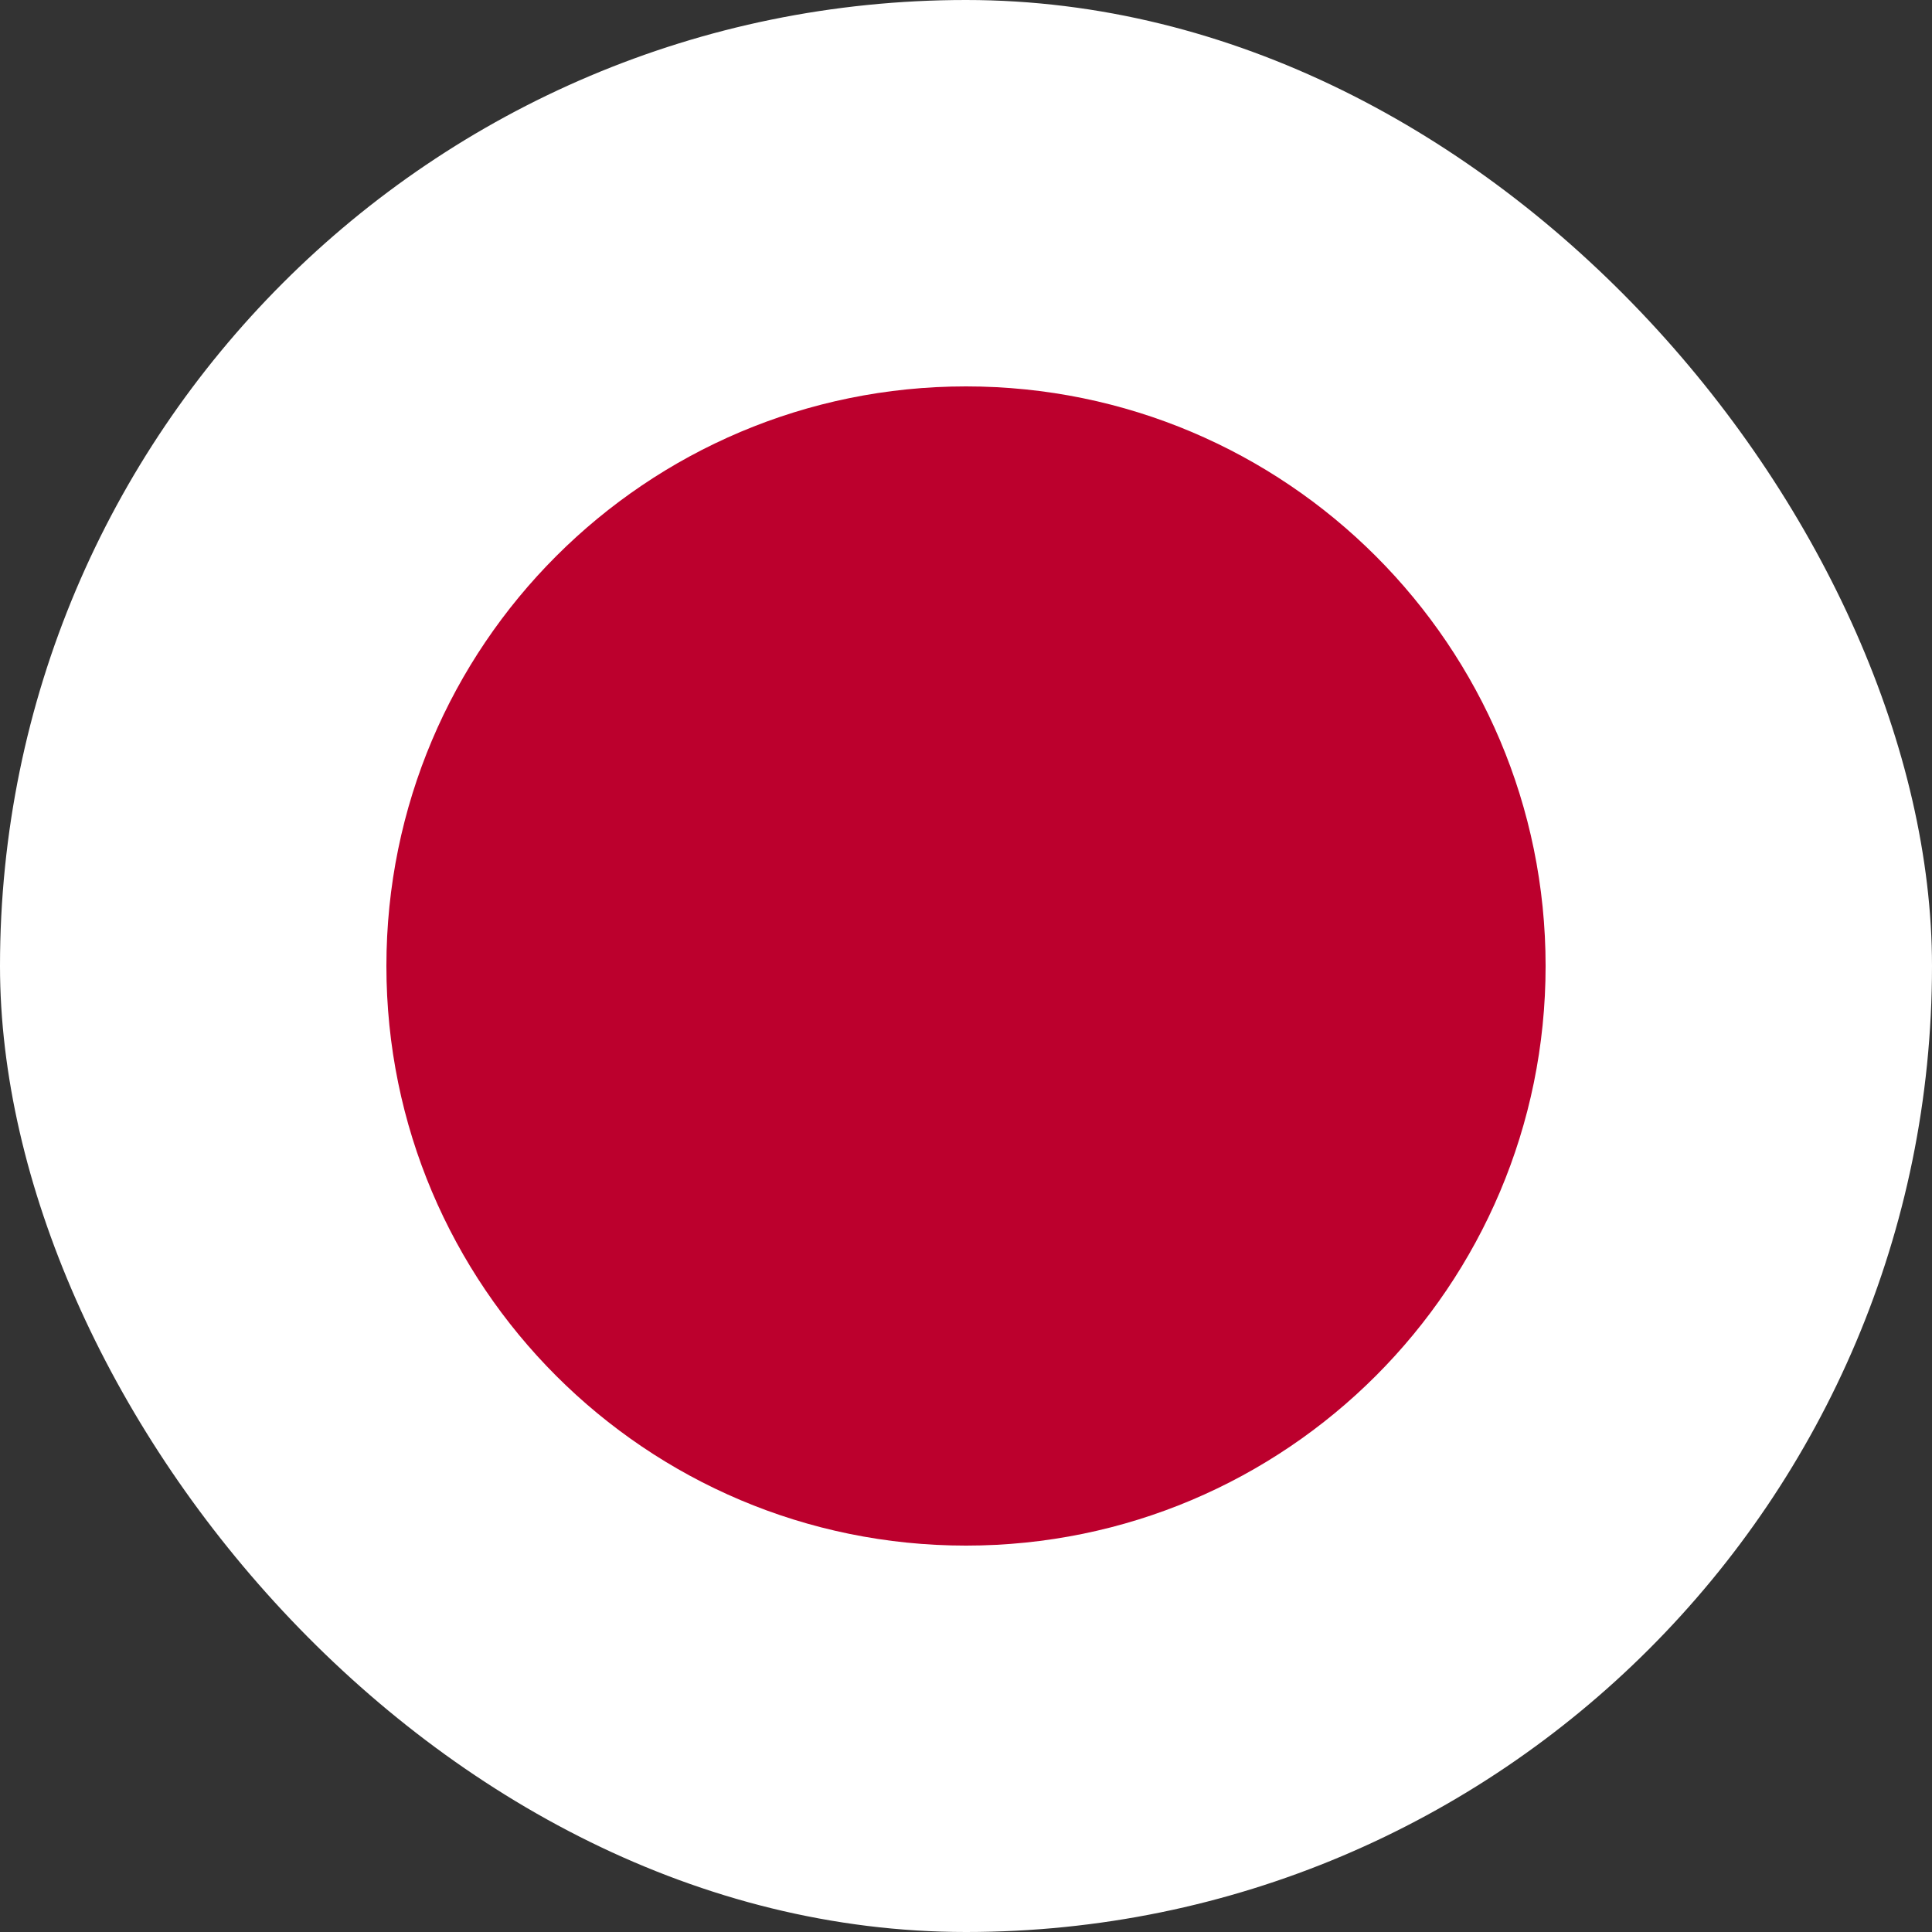
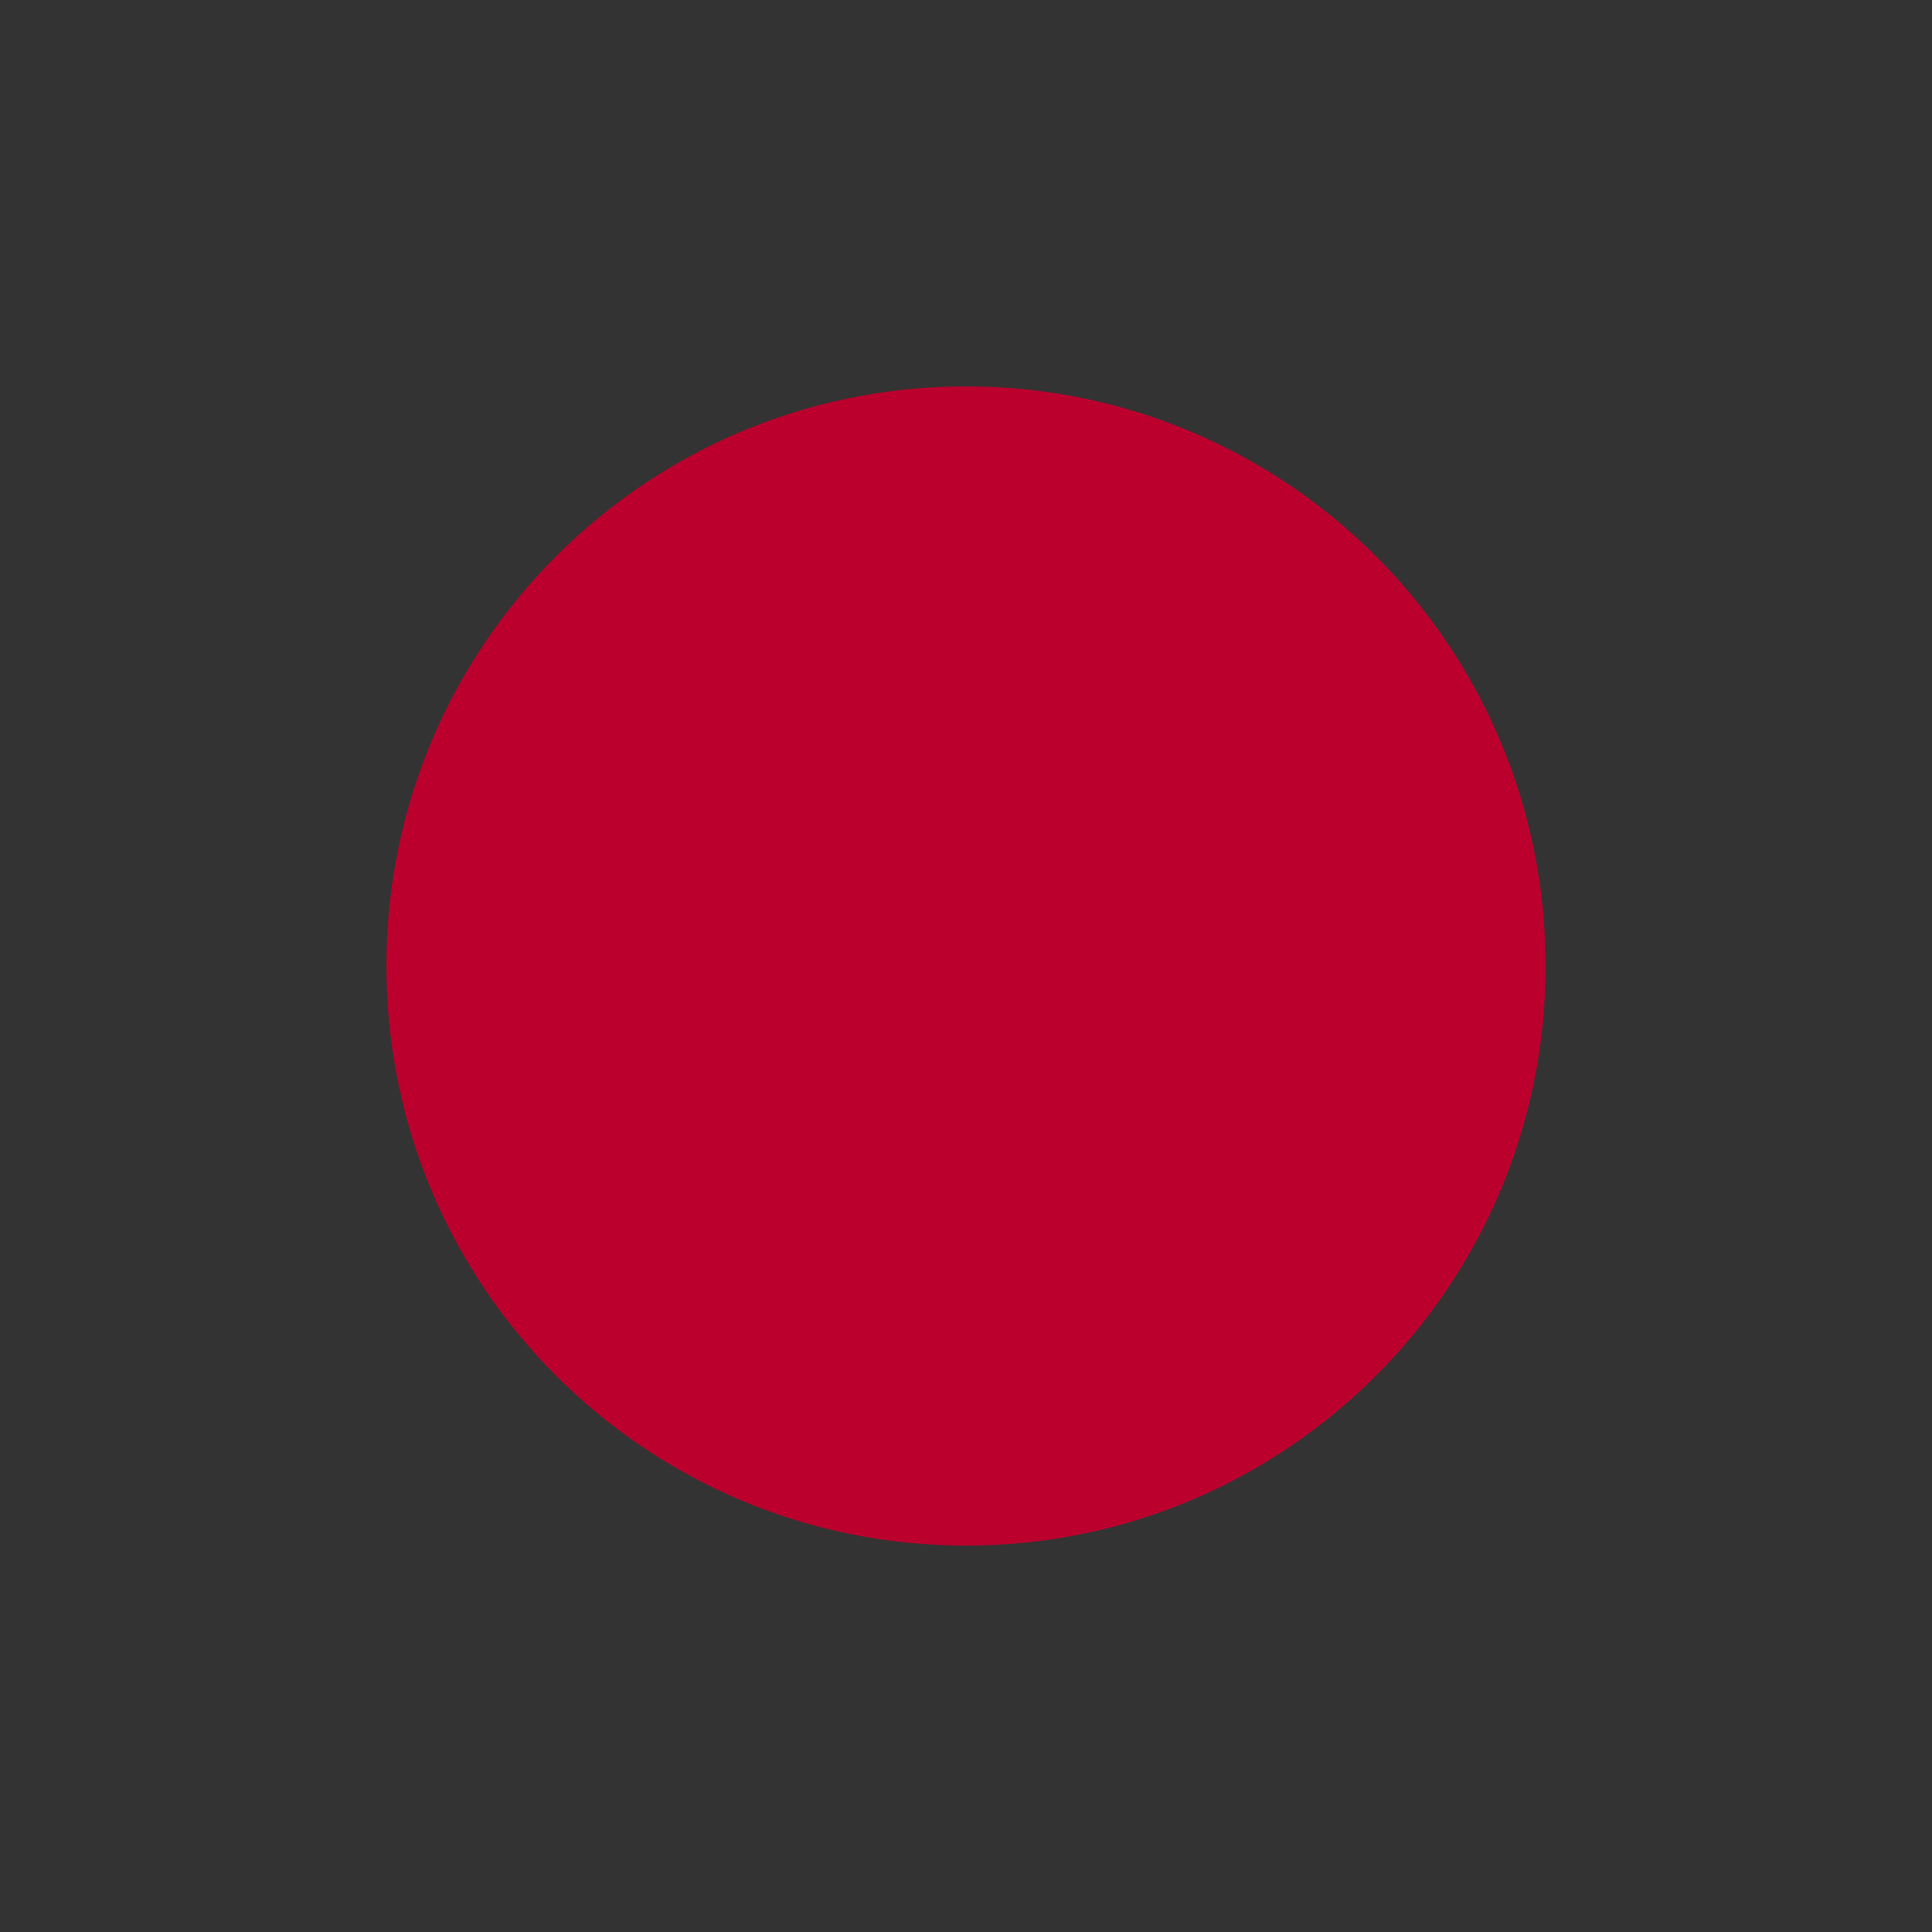
<svg xmlns="http://www.w3.org/2000/svg" width="600" height="600" viewBox="0 0 600 600" fill="none">
  <rect x="0" y="0" width="600" height="600" fill="#333333" stroke="none" />
  <g clip-path="url(#clip0_732_882)">
-     <path d="M600 0H0V600H600V0Z" fill="white" />
    <path d="M300 480C399.411 480 480 399.411 480 300C480 200.589 399.411 120 300 120C200.589 120 120 200.589 120 300C120 399.411 200.589 480 300 480Z" fill="#BC002D" />
  </g>
  <defs>
    <clipPath id="clip0_732_882">
      <rect width="600" height="600" rx="300" fill="white" />
    </clipPath>
  </defs>
</svg>